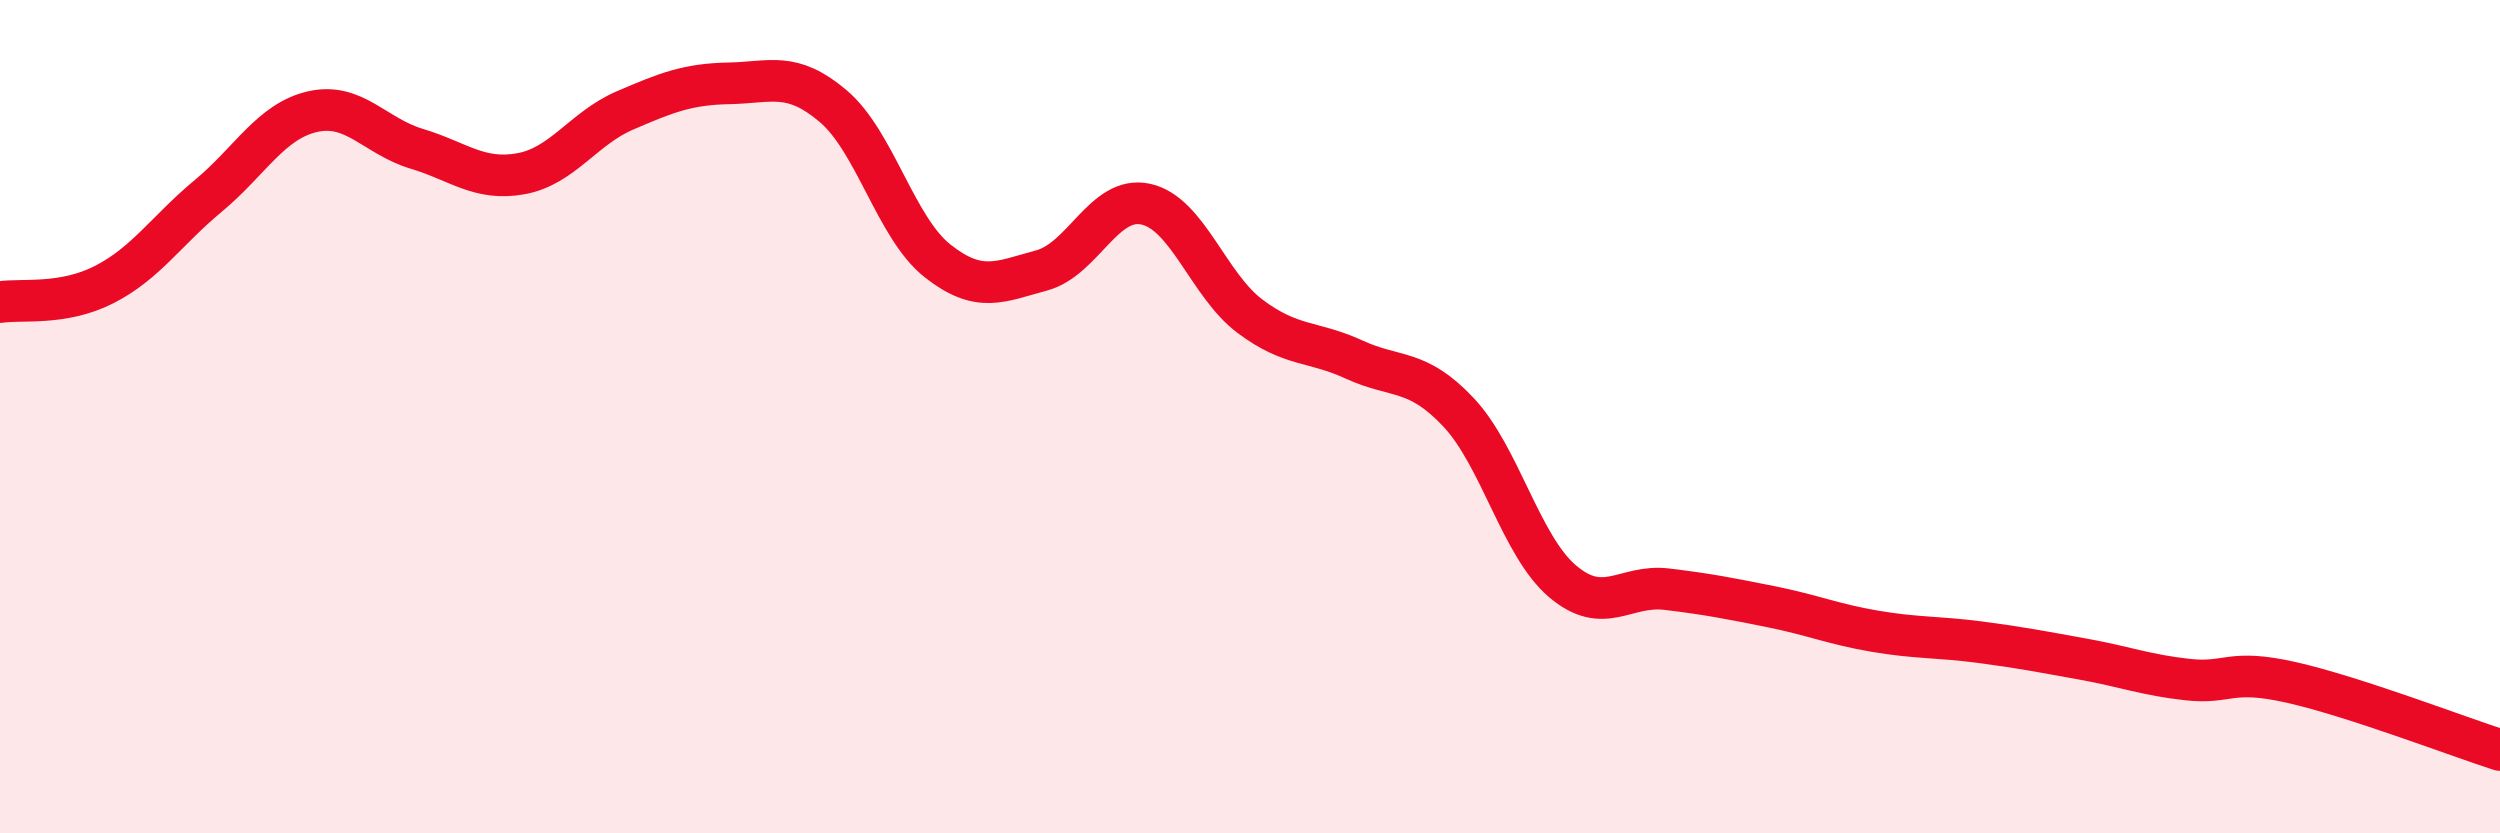
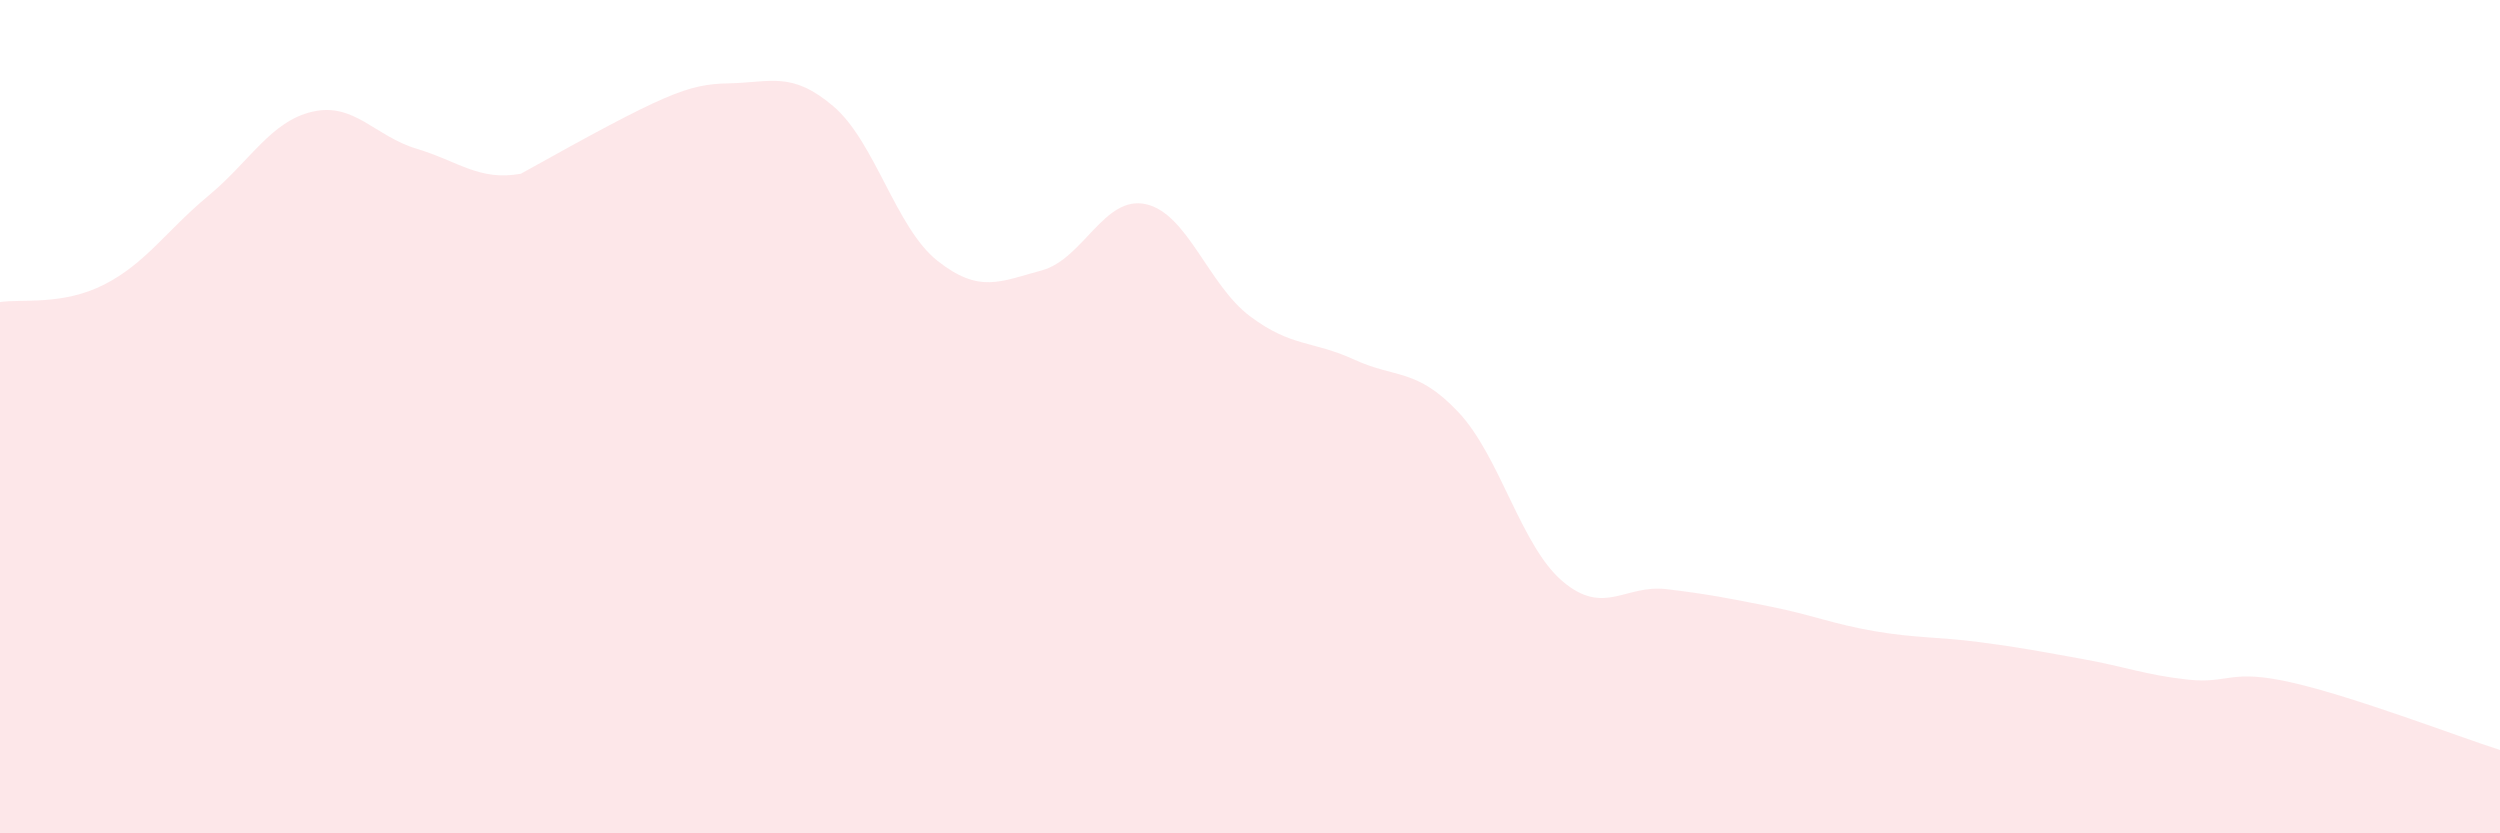
<svg xmlns="http://www.w3.org/2000/svg" width="60" height="20" viewBox="0 0 60 20">
-   <path d="M 0,7.25 C 0.5,7.17 1.5,7.34 2.5,6.83 C 3.5,6.32 4,5.53 5,4.7 C 6,3.87 6.5,2.91 7.5,2.68 C 8.5,2.45 9,3.27 10,3.57 C 11,3.87 11.5,4.35 12.5,4.17 C 13.5,3.99 14,3.08 15,2.65 C 16,2.22 16.5,2.02 17.5,2 C 18.5,1.98 19,1.7 20,2.55 C 21,3.4 21.5,5.47 22.5,6.26 C 23.5,7.05 24,6.76 25,6.49 C 26,6.22 26.5,4.68 27.5,4.9 C 28.5,5.12 29,6.84 30,7.59 C 31,8.34 31.5,8.17 32.5,8.63 C 33.5,9.09 34,8.83 35,9.89 C 36,10.95 36.5,13.1 37.5,13.95 C 38.5,14.8 39,14.02 40,14.14 C 41,14.26 41.5,14.36 42.5,14.56 C 43.5,14.76 44,14.98 45,15.15 C 46,15.32 46.5,15.28 47.5,15.41 C 48.5,15.54 49,15.64 50,15.82 C 51,16 51.5,16.2 52.5,16.31 C 53.5,16.42 53.5,16.04 55,16.38 C 56.5,16.72 59,17.68 60,18L60 20L0 20Z" fill="#EB0A25" opacity="0.1" stroke-linecap="round" stroke-linejoin="round" />
-   <path d="M 0,7.25 C 0.5,7.17 1.5,7.34 2.5,6.83 C 3.5,6.32 4,5.53 5,4.7 C 6,3.87 6.5,2.91 7.5,2.68 C 8.5,2.45 9,3.27 10,3.57 C 11,3.87 11.5,4.35 12.5,4.17 C 13.5,3.99 14,3.08 15,2.65 C 16,2.22 16.5,2.02 17.5,2 C 18.5,1.98 19,1.7 20,2.55 C 21,3.4 21.5,5.47 22.5,6.26 C 23.5,7.05 24,6.76 25,6.49 C 26,6.22 26.5,4.68 27.5,4.9 C 28.5,5.12 29,6.84 30,7.59 C 31,8.34 31.5,8.17 32.5,8.63 C 33.5,9.09 34,8.83 35,9.89 C 36,10.95 36.5,13.1 37.5,13.95 C 38.5,14.8 39,14.02 40,14.14 C 41,14.26 41.5,14.36 42.5,14.56 C 43.5,14.76 44,14.98 45,15.15 C 46,15.32 46.5,15.28 47.5,15.41 C 48.5,15.54 49,15.64 50,15.82 C 51,16 51.5,16.2 52.5,16.31 C 53.5,16.42 53.5,16.04 55,16.38 C 56.5,16.72 59,17.68 60,18" stroke="#EB0A25" stroke-width="1" fill="none" stroke-linecap="round" stroke-linejoin="round" />
+   <path d="M 0,7.25 C 0.5,7.17 1.5,7.34 2.5,6.83 C 3.5,6.32 4,5.53 5,4.7 C 6,3.87 6.5,2.91 7.5,2.68 C 8.5,2.45 9,3.27 10,3.57 C 11,3.87 11.5,4.35 12.5,4.17 C 16,2.22 16.5,2.02 17.5,2 C 18.5,1.98 19,1.7 20,2.55 C 21,3.4 21.5,5.47 22.5,6.26 C 23.5,7.05 24,6.76 25,6.49 C 26,6.22 26.5,4.68 27.5,4.9 C 28.5,5.12 29,6.84 30,7.59 C 31,8.34 31.5,8.17 32.5,8.63 C 33.5,9.09 34,8.83 35,9.89 C 36,10.95 36.5,13.1 37.5,13.95 C 38.5,14.8 39,14.02 40,14.14 C 41,14.26 41.5,14.36 42.5,14.56 C 43.5,14.76 44,14.98 45,15.15 C 46,15.32 46.5,15.28 47.5,15.41 C 48.5,15.54 49,15.64 50,15.82 C 51,16 51.5,16.2 52.5,16.31 C 53.5,16.42 53.5,16.04 55,16.38 C 56.5,16.72 59,17.68 60,18L60 20L0 20Z" fill="#EB0A25" opacity="0.1" stroke-linecap="round" stroke-linejoin="round" />
</svg>